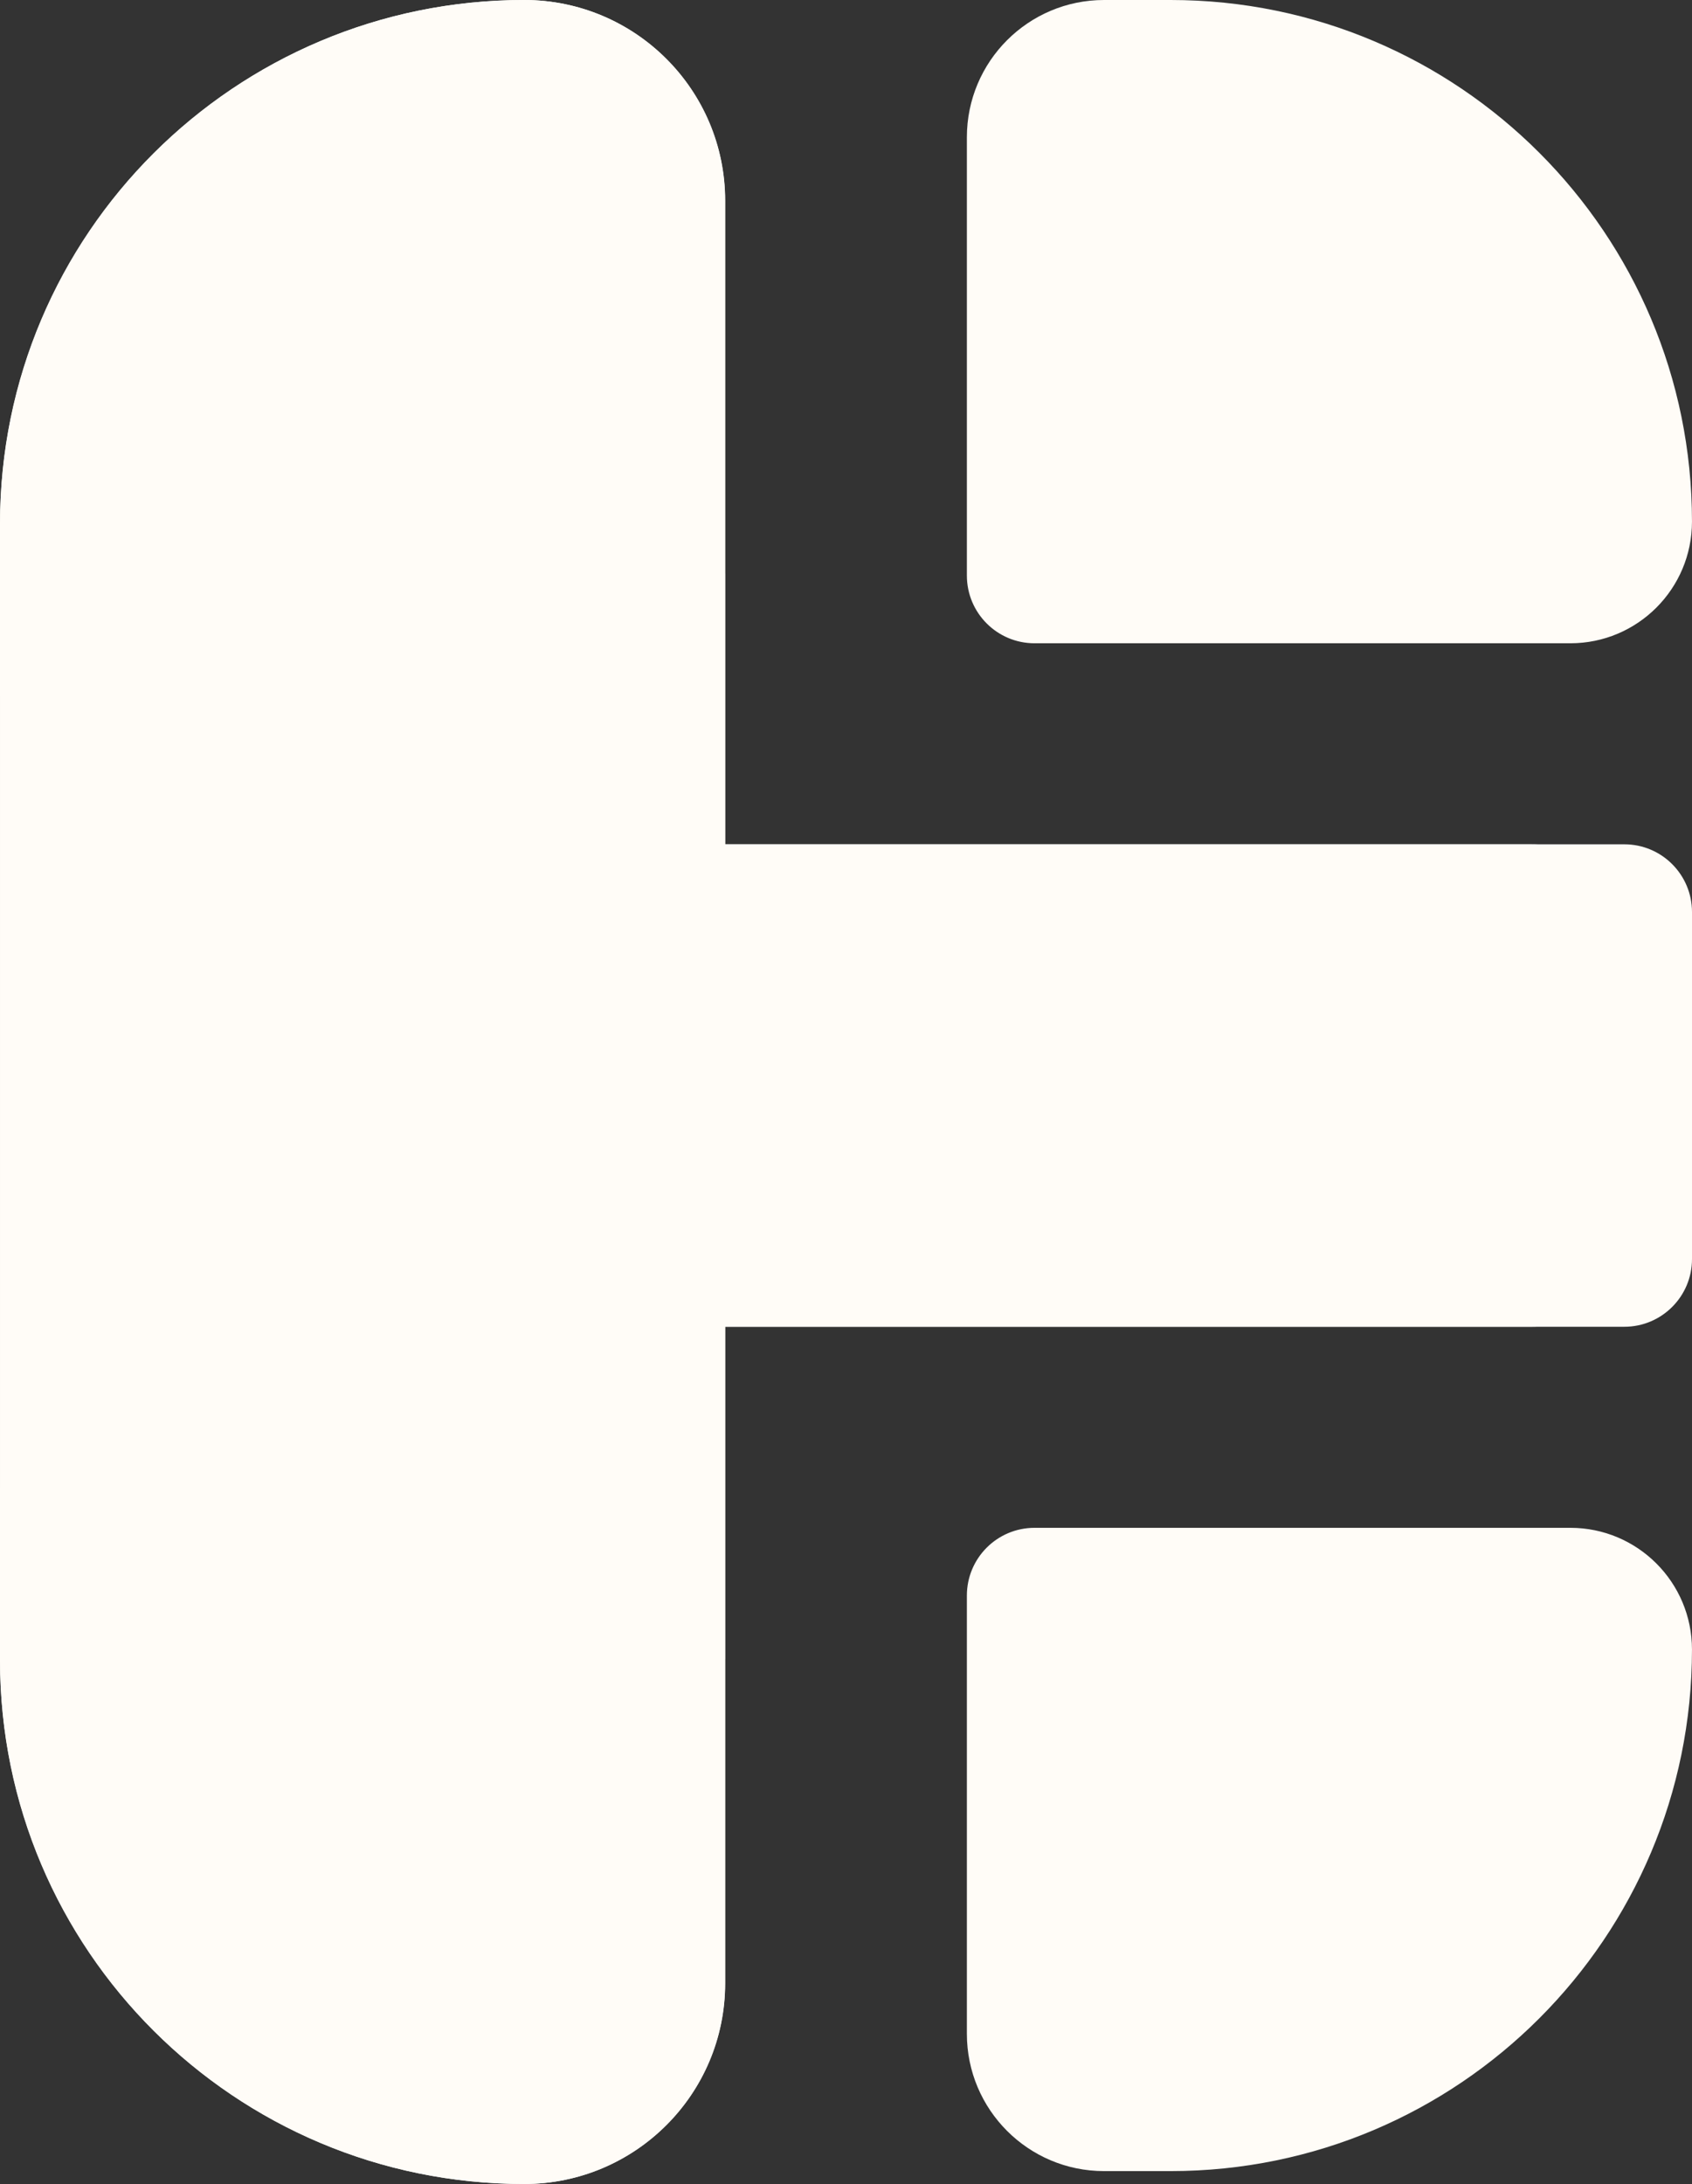
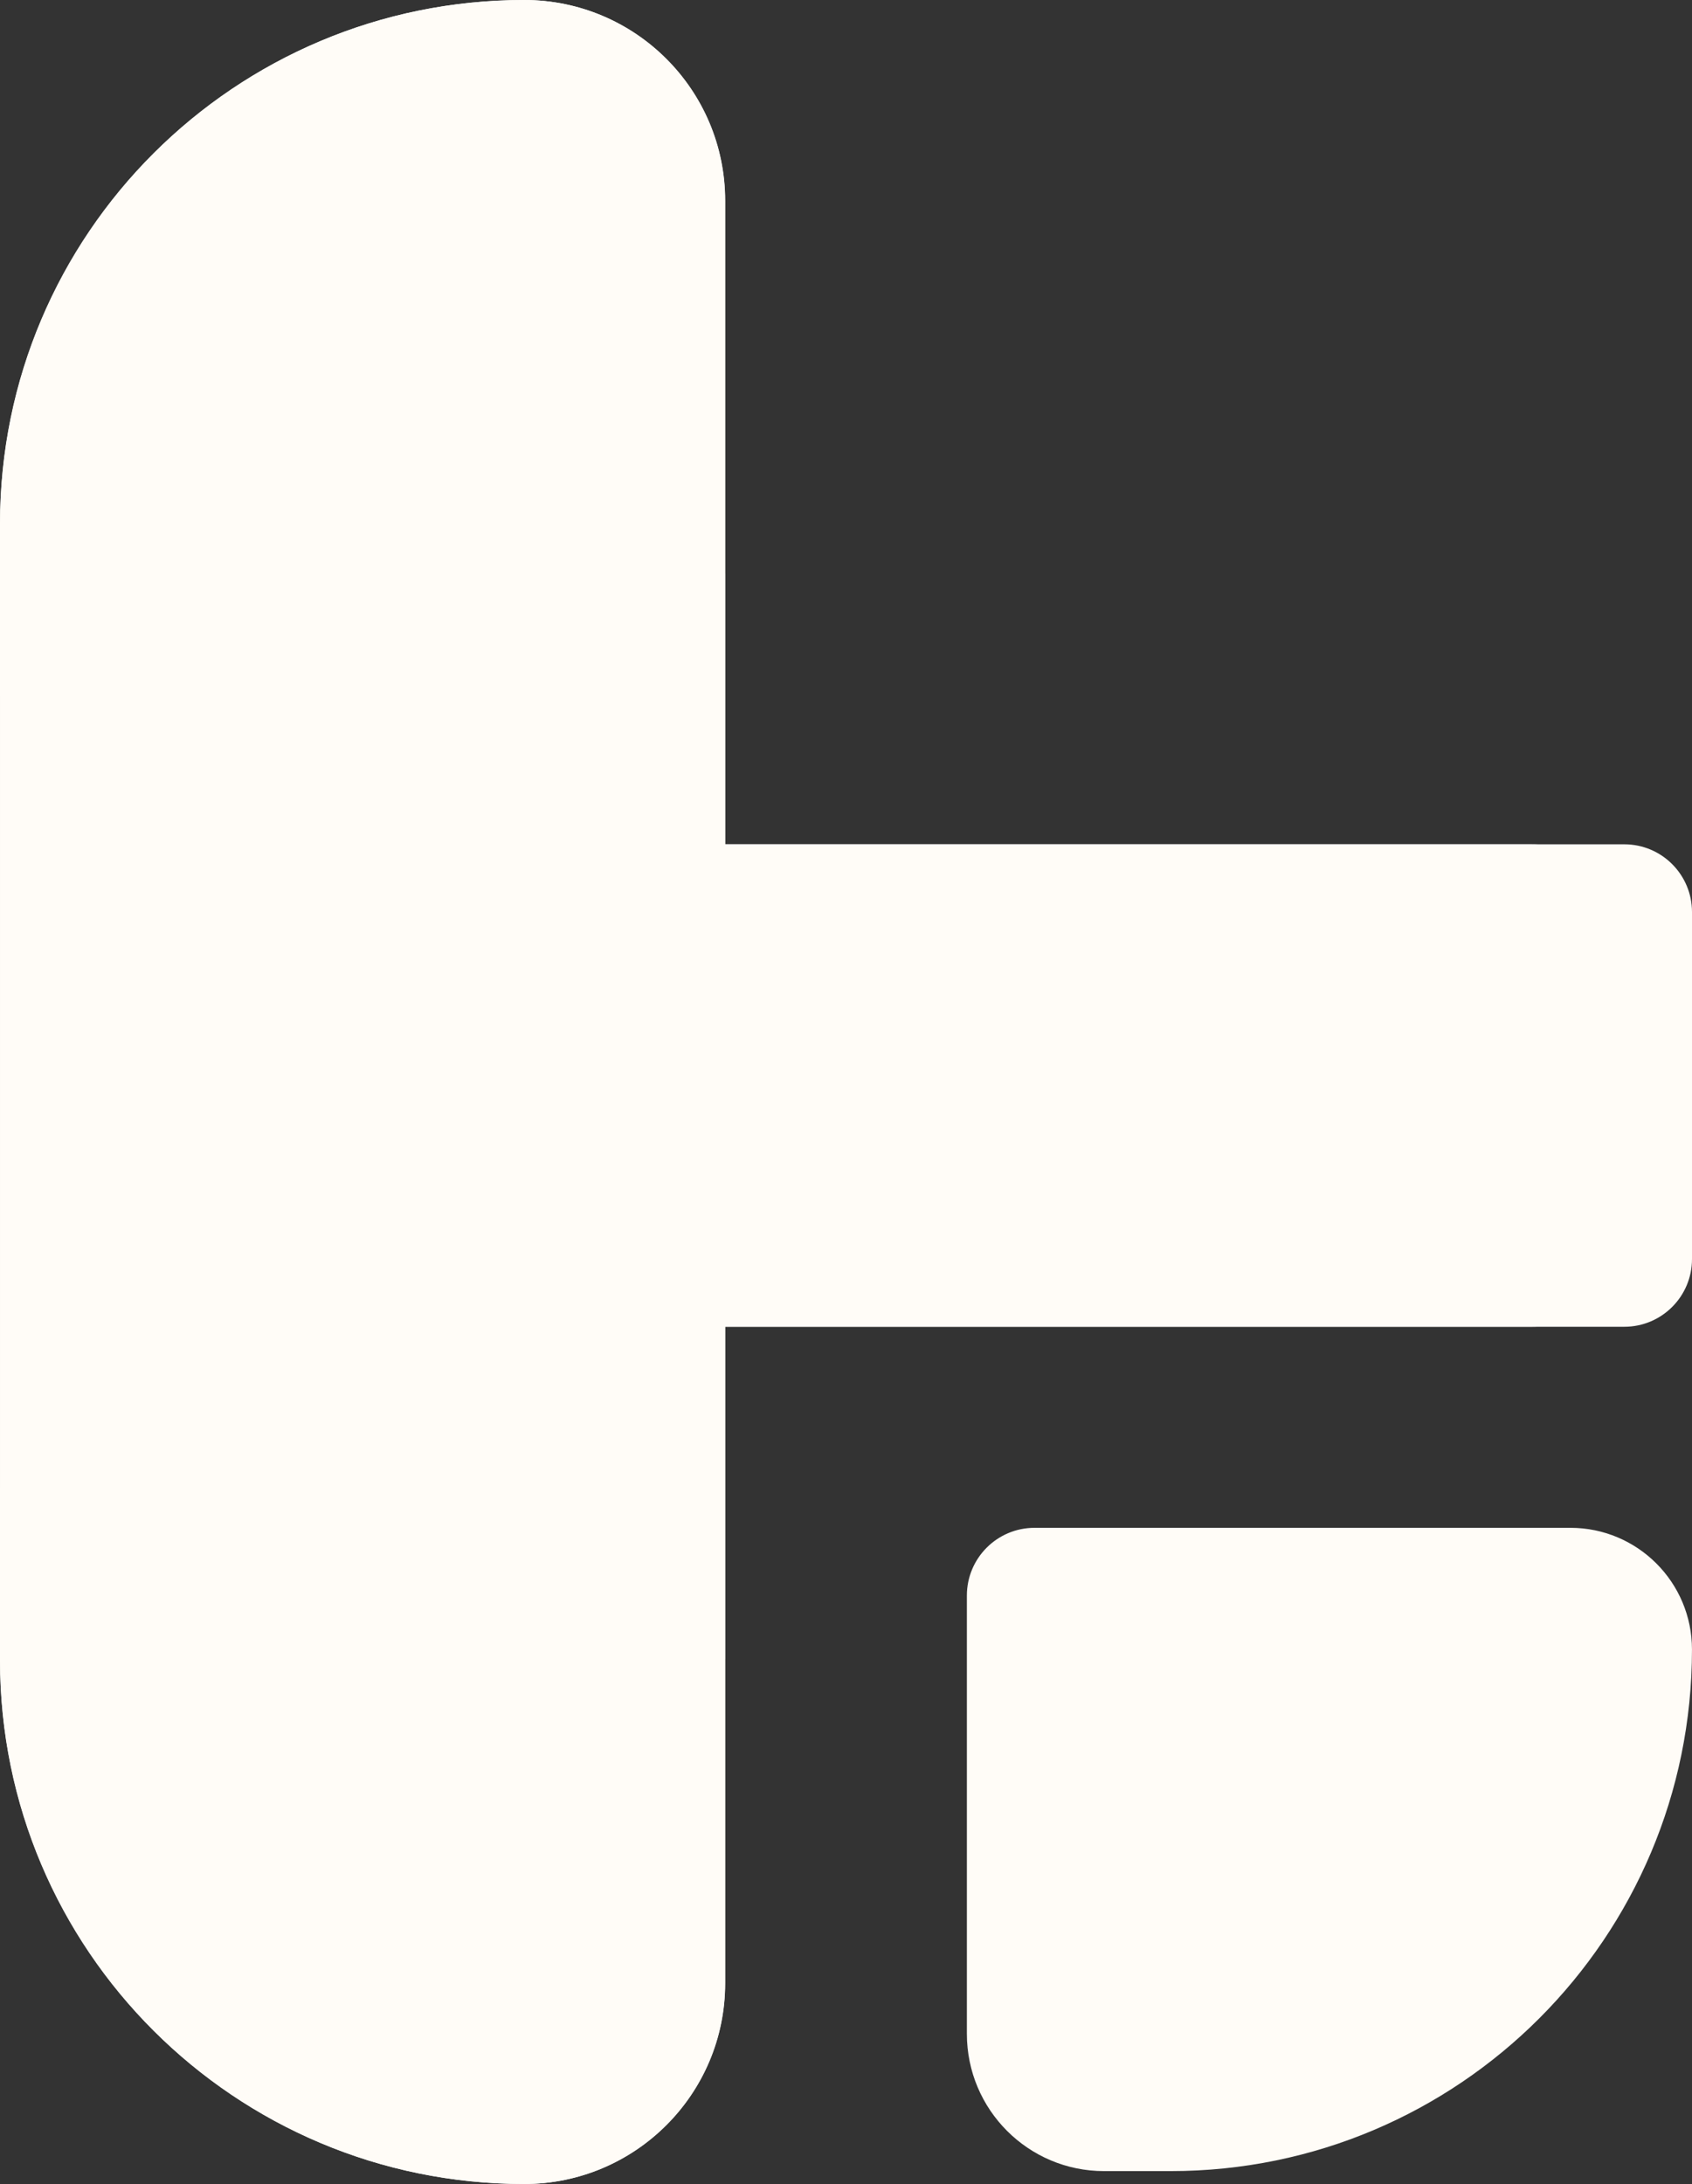
<svg xmlns="http://www.w3.org/2000/svg" width="100" height="129" viewBox="0 0 100 129" fill="none">
  <rect x="0" y="0" width="100" height="129" fill="#333333" stroke="none" />
-   <path d="M57.144 8.108C57.144 3.63 60.774 0 65.251 0H69.192C86.206 0 99.999 13.793 99.999 30.808V30.808C99.999 34.778 96.781 37.996 92.811 37.996H61.144C58.934 37.996 57.144 36.206 57.144 33.996V8.108Z" fill="#FFFCF7" />
  <path d="M57.144 120.13C57.144 124.608 60.774 128.238 65.251 128.238L69.192 128.238C86.206 128.238 99.999 114.445 99.999 97.43V97.43C99.999 93.46 96.781 90.242 92.811 90.242L61.144 90.242C58.934 90.242 57.144 92.033 57.144 94.242L57.144 120.13Z" fill="#FFFCF7" />
  <path fill-rule="evenodd" clip-rule="evenodd" d="M30.983 0C37.542 0 42.859 5.303 42.859 11.845V33.874V41.133V49.87H90.476C95.736 49.87 100 54.123 100 59.37V68.869C100 74.115 95.736 78.368 90.476 78.368H42.859V87.867V97.993V117.155C42.859 123.697 37.542 129 30.983 129C13.873 129 0.003 115.165 0.003 98.099V97.993V87.867V41.133V33.874V30.901C0.003 13.835 13.873 0 30.983 0Z" fill="#FFFCF7" />
  <path d="M30.98 0C37.539 0 42.855 5.317 42.855 11.876V33.875H42.858V49.87H96C98.209 49.87 100 51.661 100 53.87V74.367C100 76.576 98.209 78.367 96 78.367H42.858V97.994H42.855V117.124C42.855 123.683 37.539 129 30.98 129C13.871 129 2.99928e-06 115.13 0 98.02V87.867H0.003V41.133H0V30.98C0 13.871 13.871 0 30.98 0Z" fill="#FFFCF7" />
</svg>